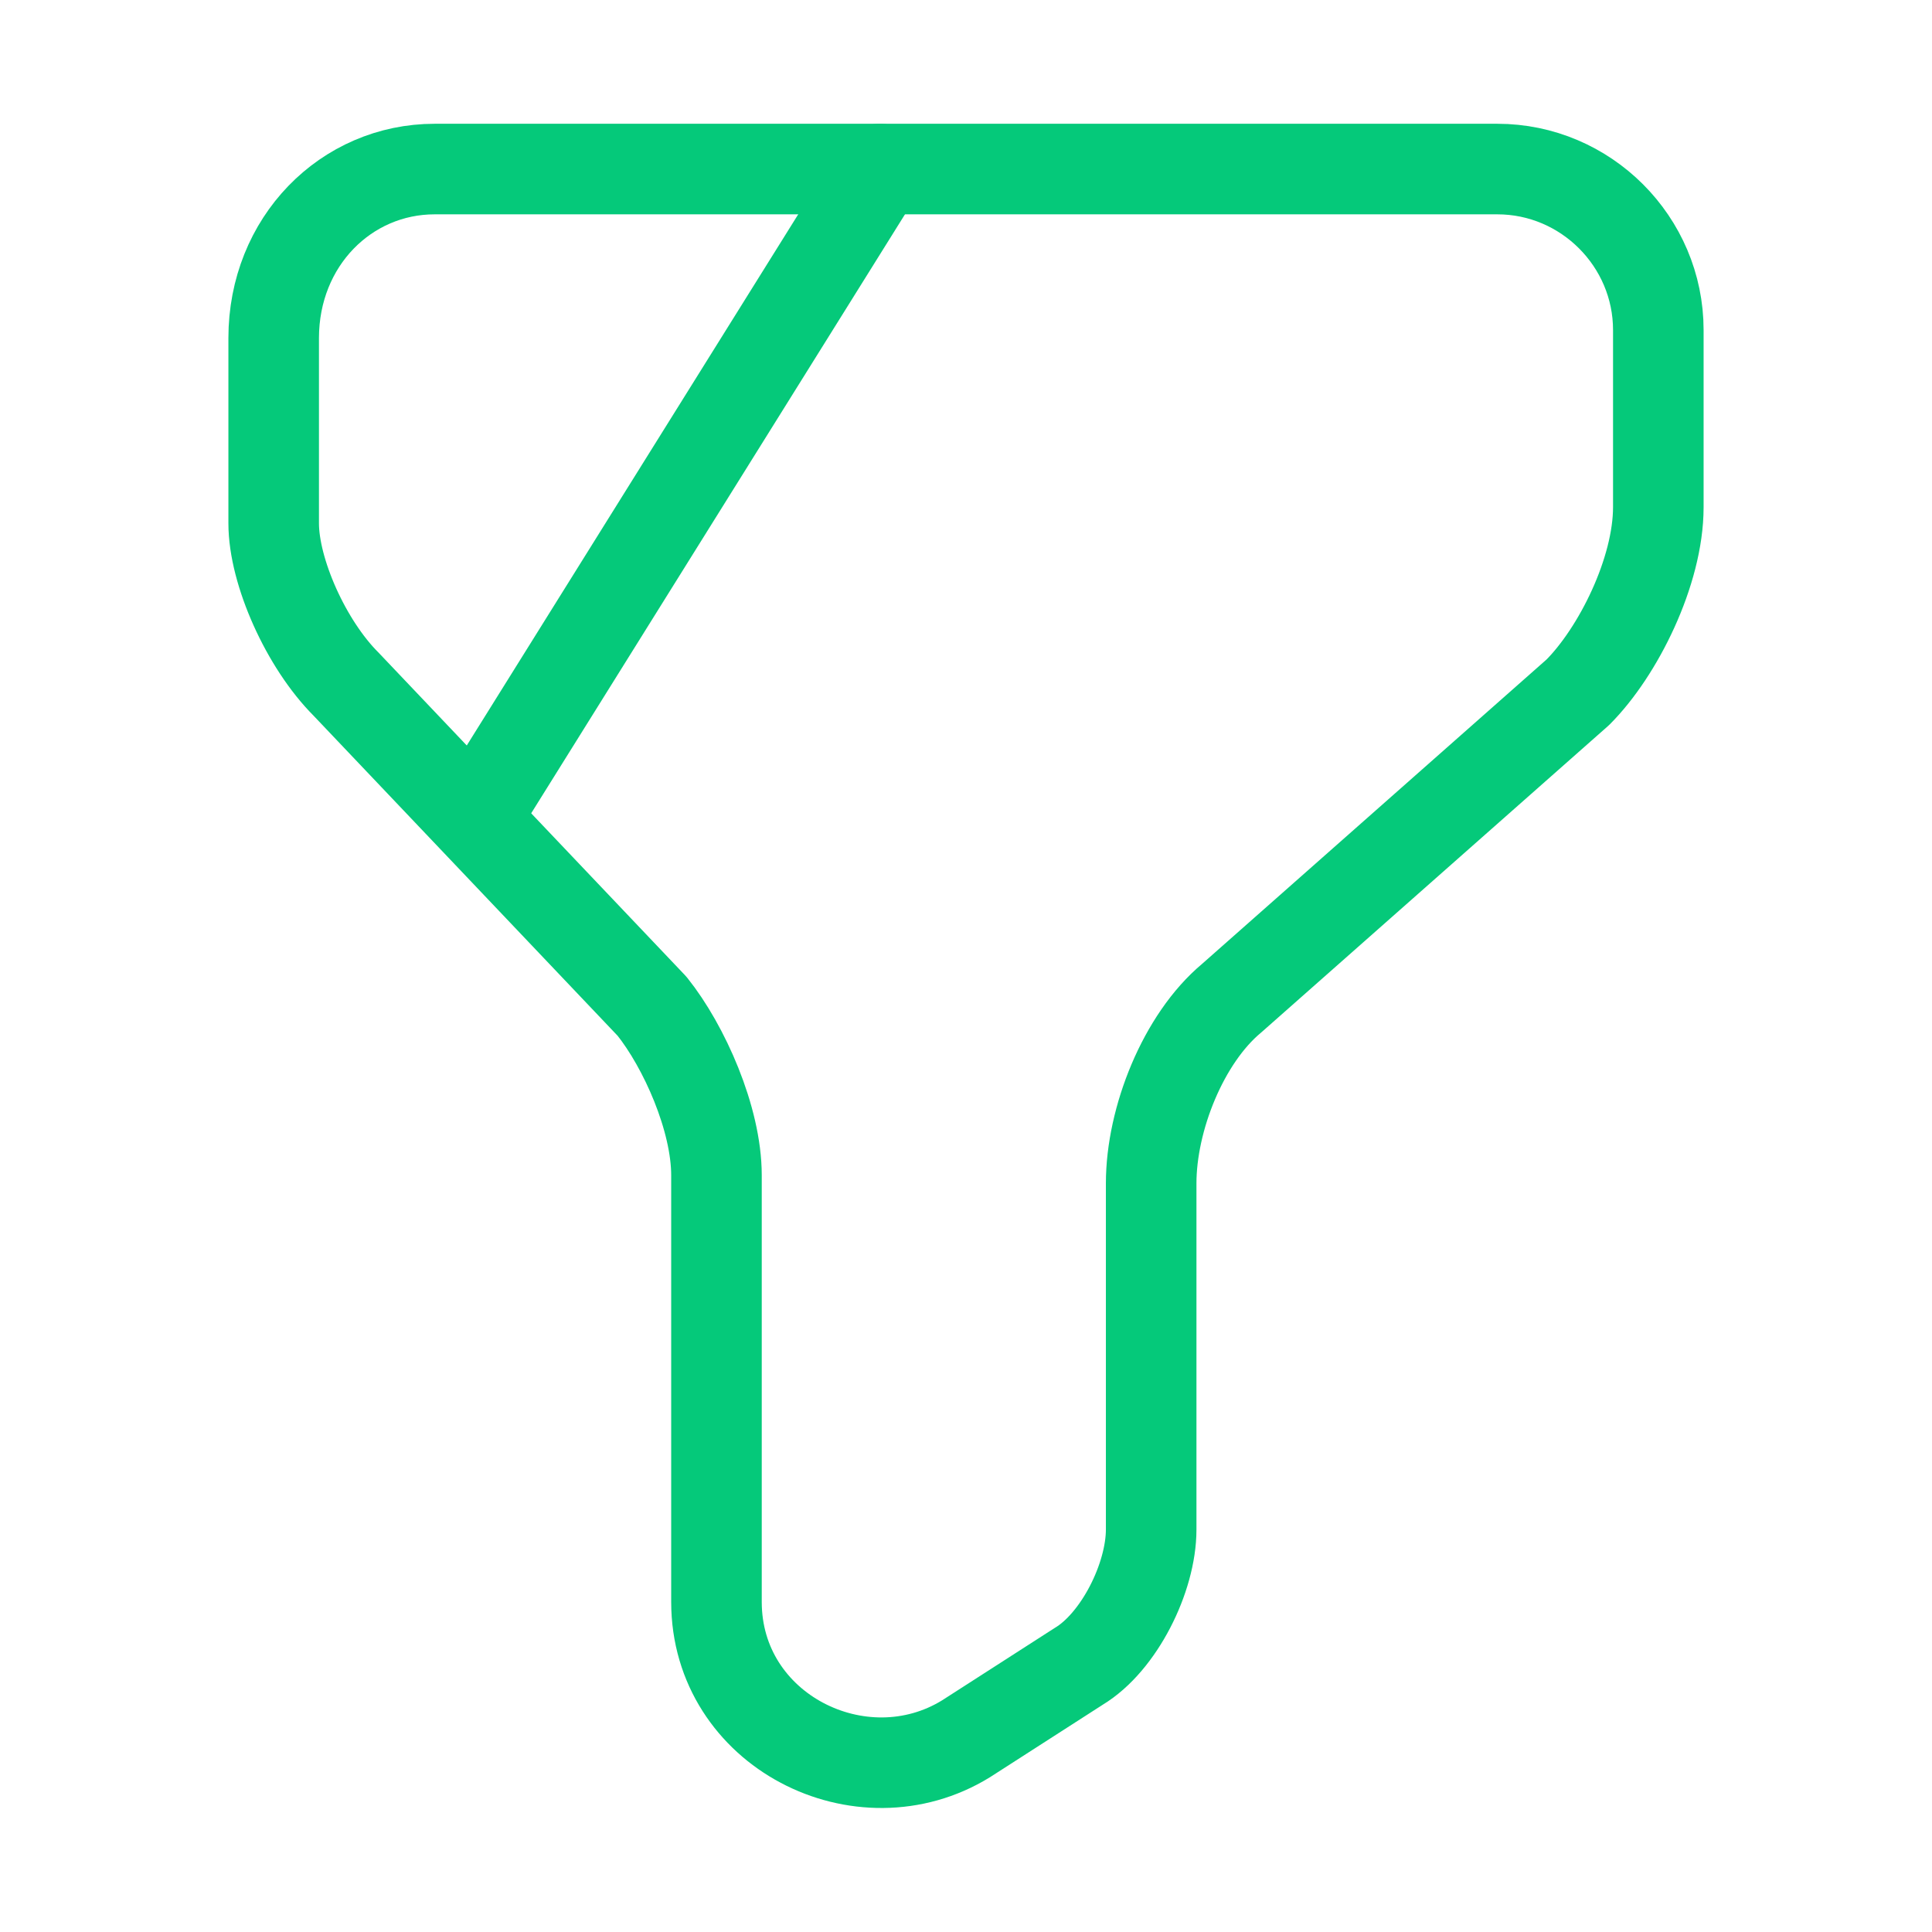
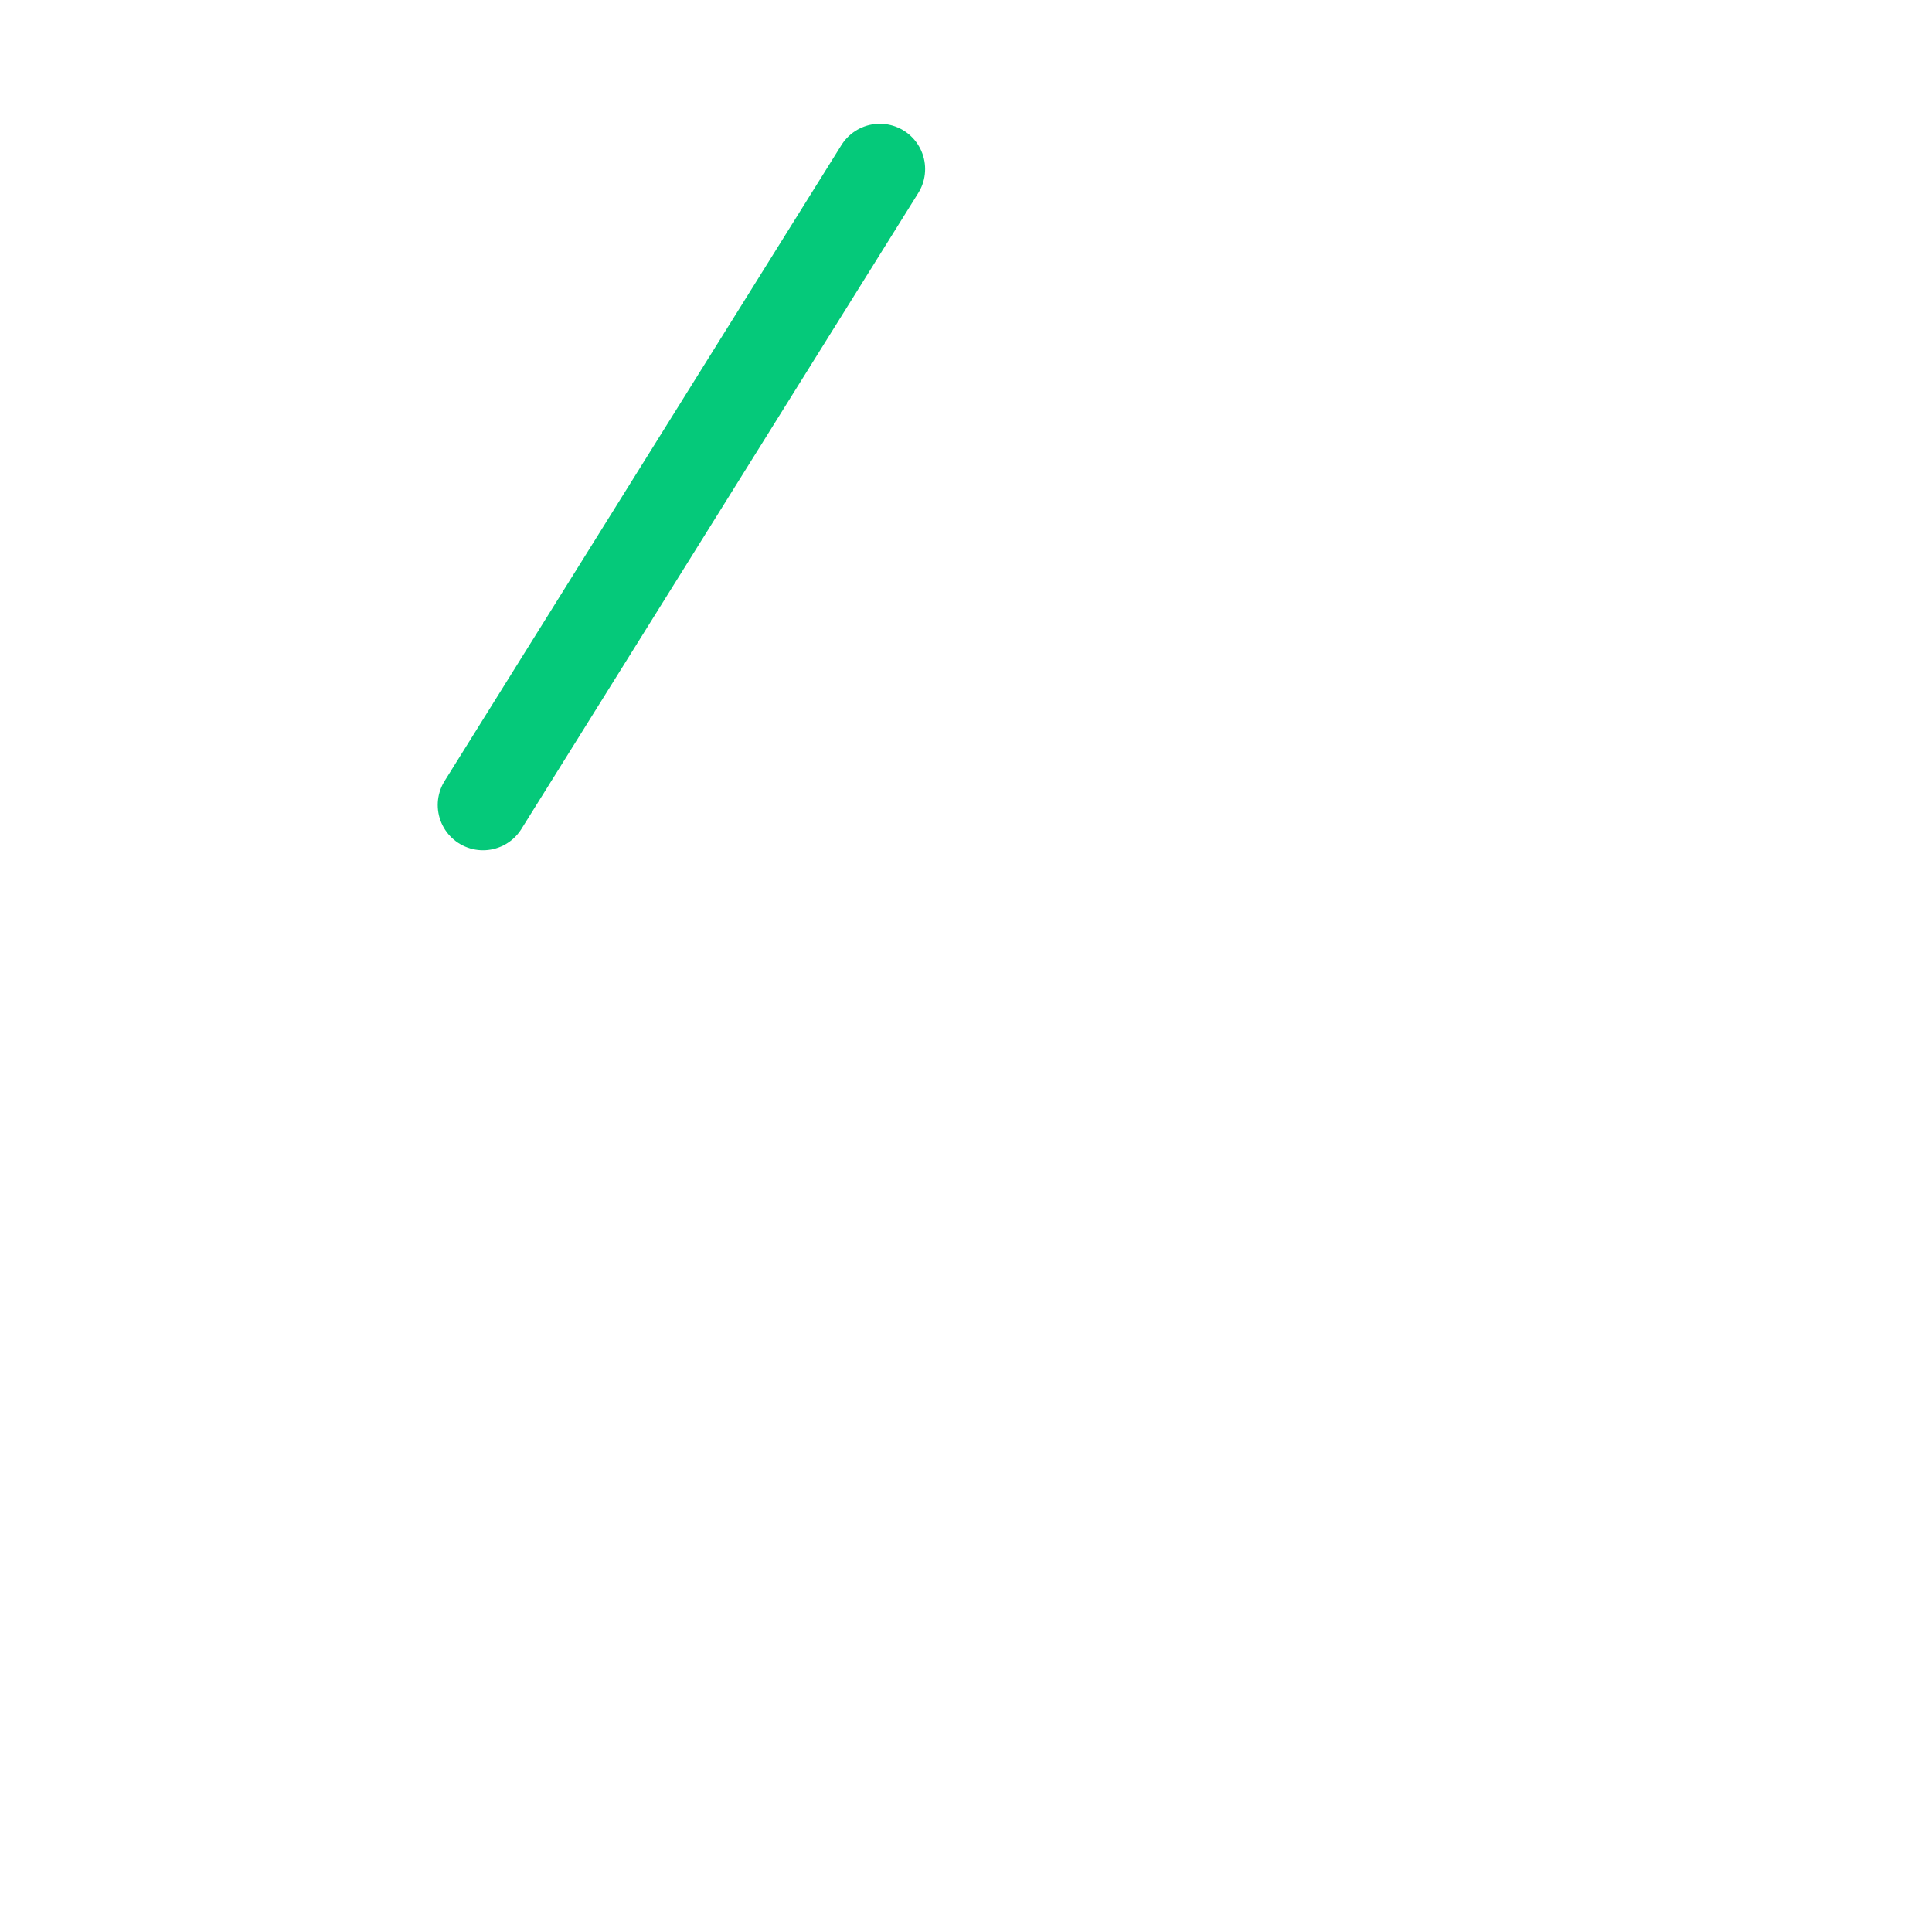
<svg xmlns="http://www.w3.org/2000/svg" width="32" height="32" viewBox="0 0 32 32" fill="none">
-   <path d="M7.2 2.8H24.8C26.267 2.8 27.467 4 27.467 5.467V8.4C27.467 9.467 26.8 10.8 26.133 11.467L20.4 16.533C19.6 17.2 19.067 18.533 19.067 19.6V25.333C19.067 26.133 18.533 27.2 17.867 27.6L16 28.8C14.267 29.867 11.867 28.667 11.867 26.533V19.467C11.867 18.533 11.333 17.333 10.8 16.667L5.733 11.333C5.067 10.667 4.533 9.467 4.533 8.667V5.6C4.533 4 5.733 2.8 7.2 2.8Z" stroke="#05C97A" stroke-width="1.5" stroke-miterlimit="10" stroke-linecap="round" stroke-linejoin="round" />
  <path d="M14.573 2.8L8 13.333" stroke="#05C97A" stroke-width="1.5" stroke-miterlimit="10" stroke-linecap="round" stroke-linejoin="round" />
</svg>